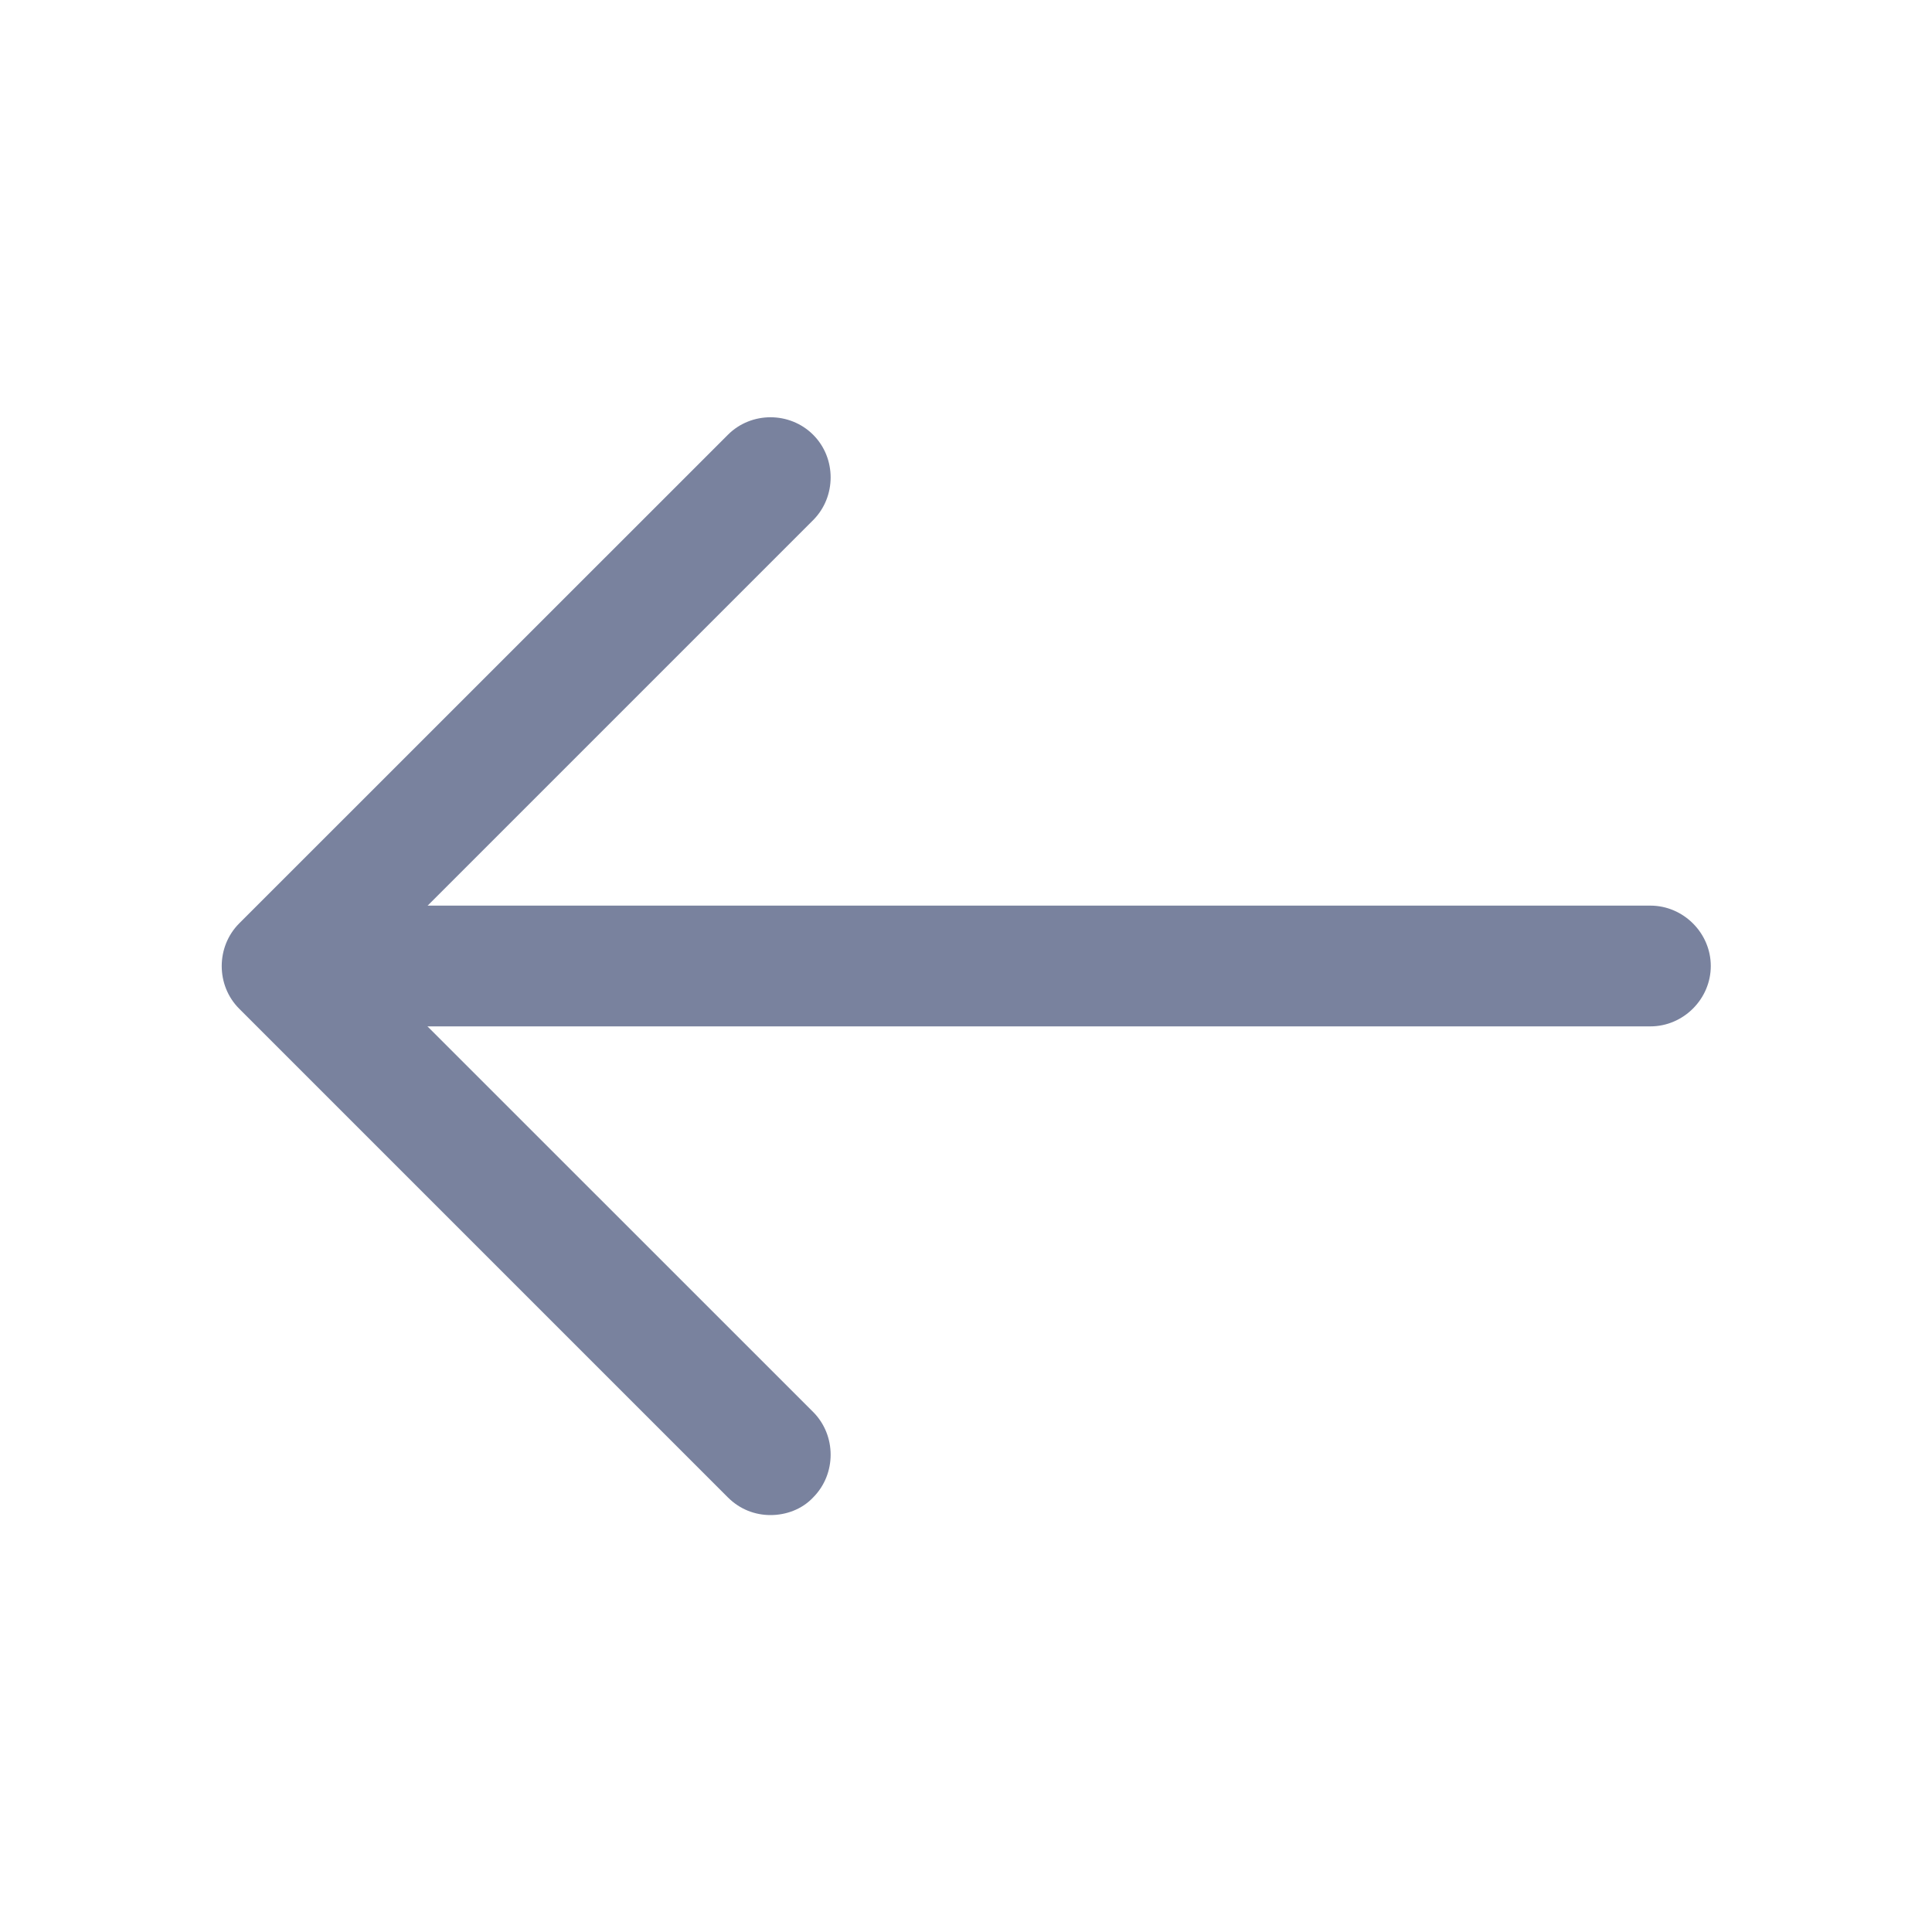
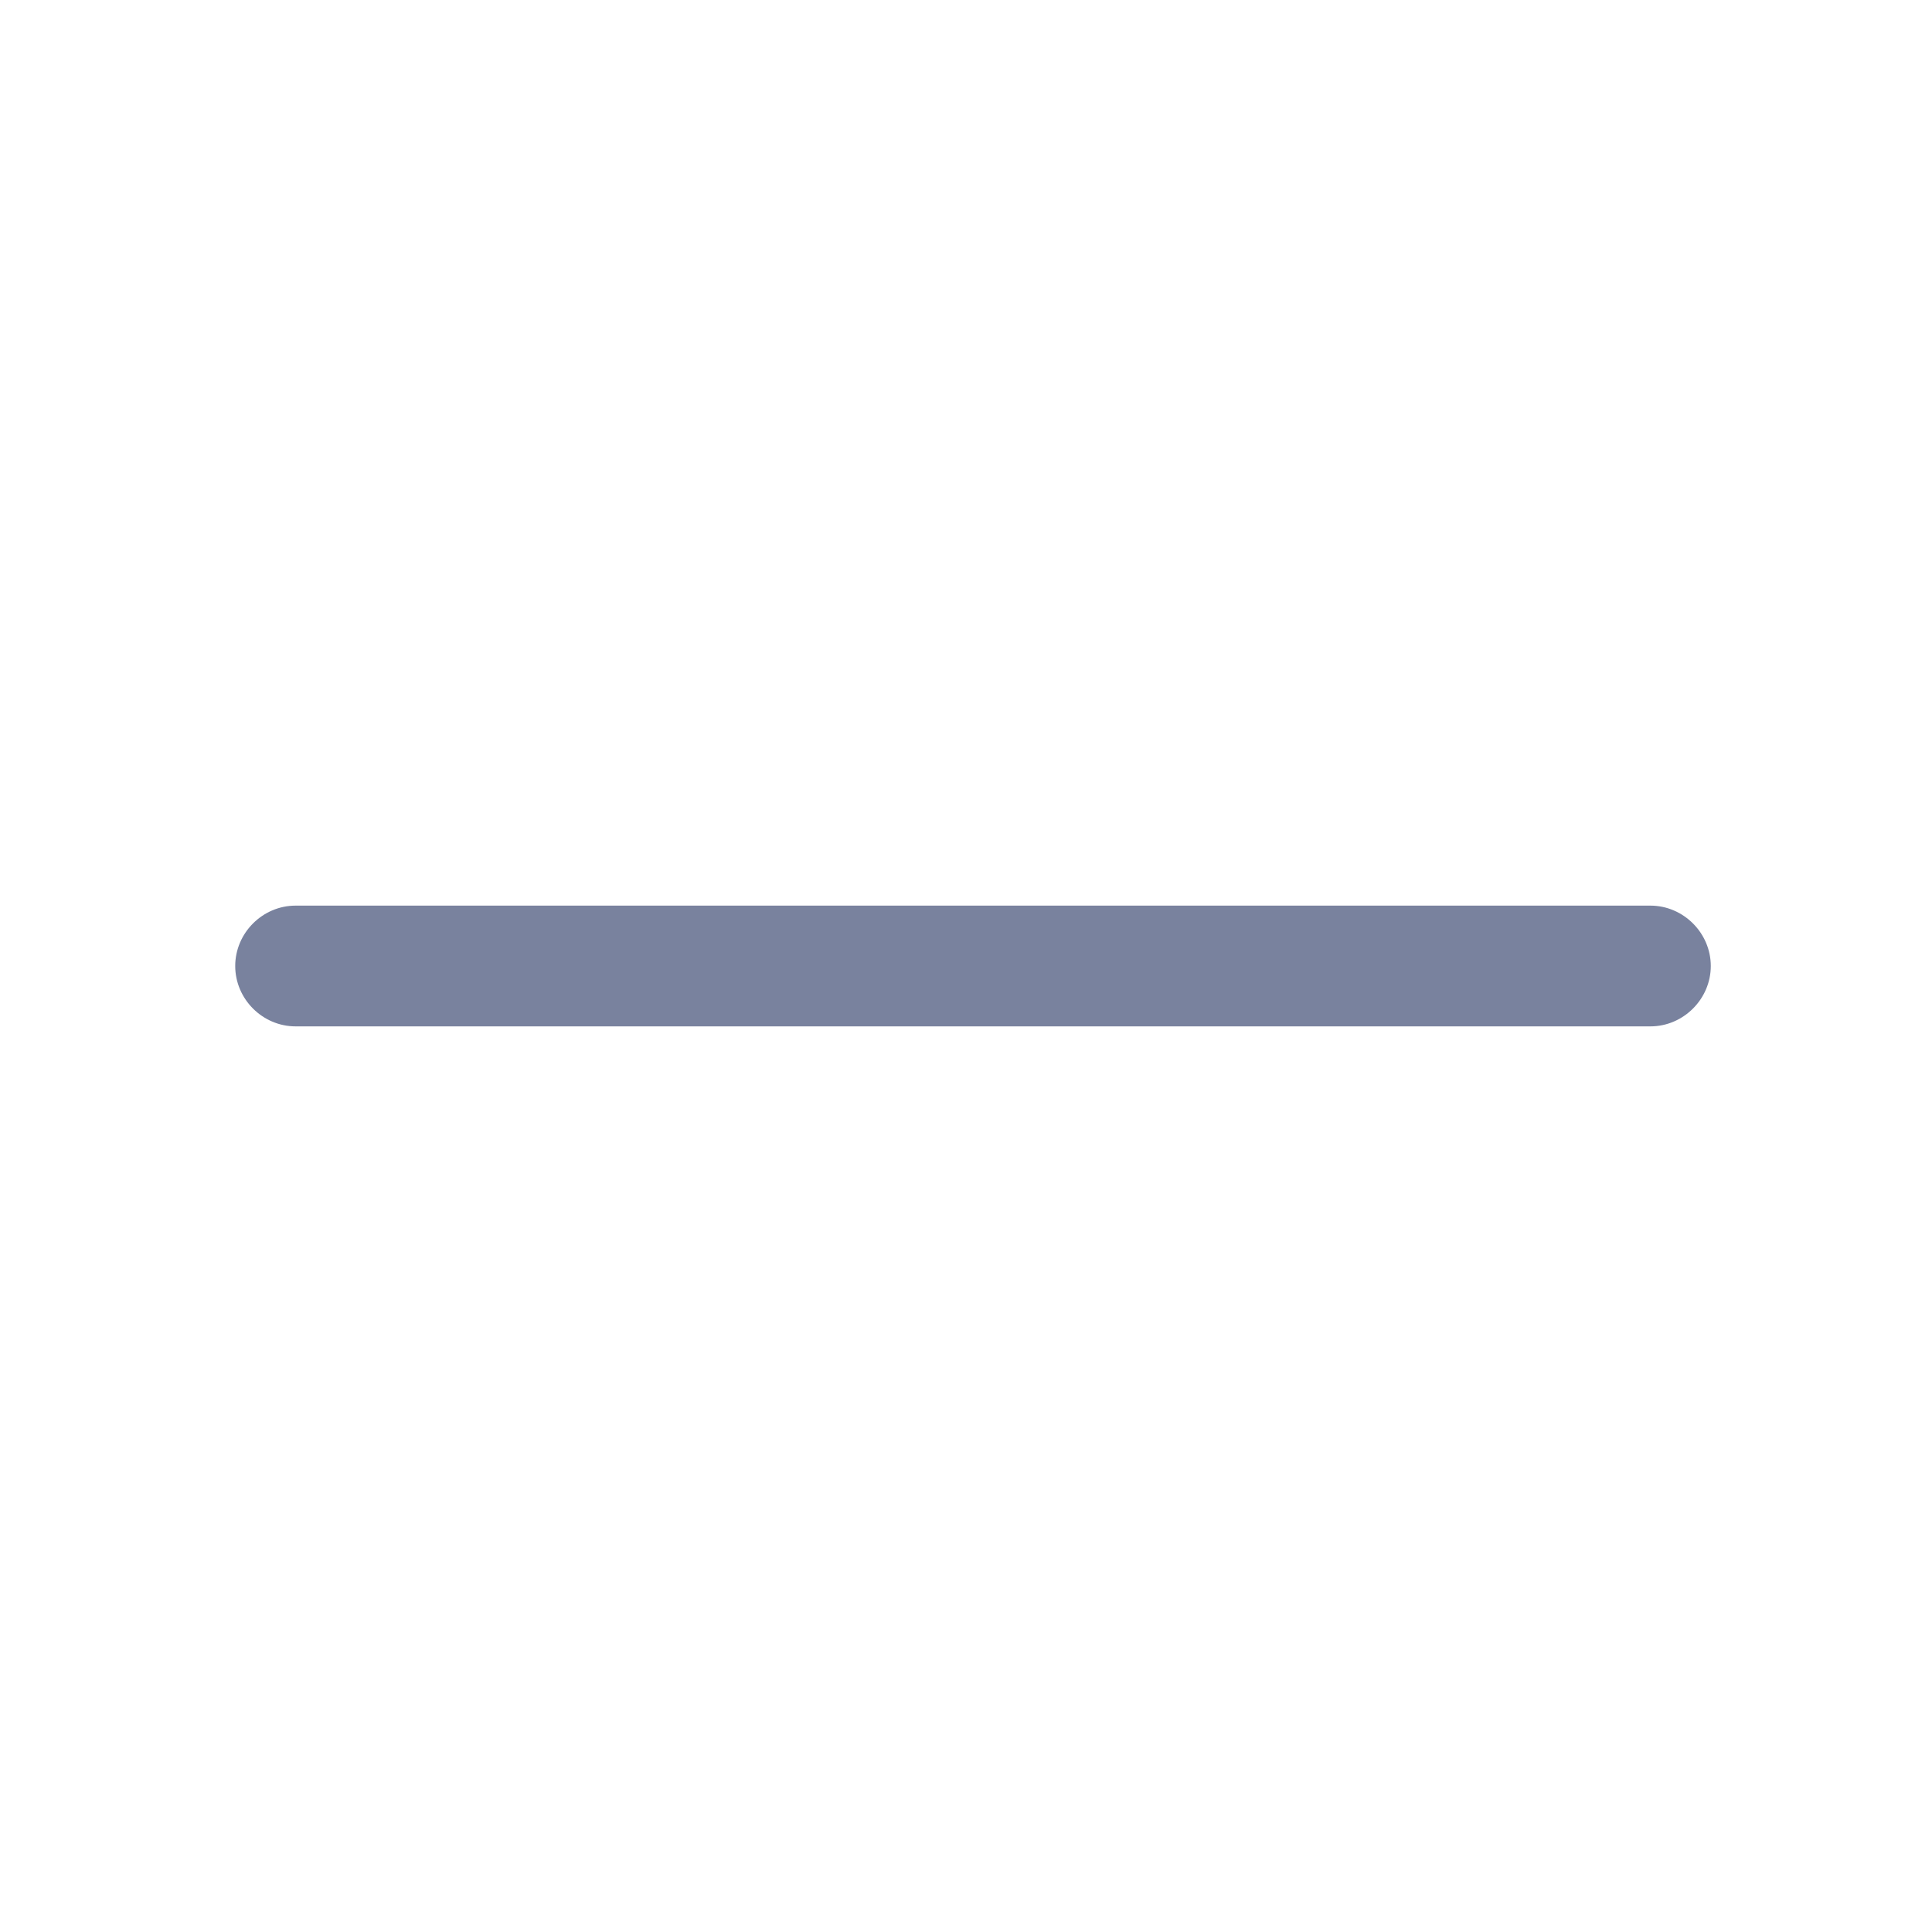
<svg xmlns="http://www.w3.org/2000/svg" width="20" height="20" viewBox="0 0 20 20" fill="none">
-   <path d="M7.976 15.684C7.818 15.684 7.66 15.626 7.535 15.501L2.476 10.442C2.235 10.201 2.235 9.801 2.476 9.559L7.535 4.501C7.776 4.259 8.176 4.259 8.418 4.501C8.659 4.742 8.659 5.142 8.418 5.384L3.801 10.001L8.418 14.617C8.659 14.859 8.659 15.259 8.418 15.501C8.301 15.626 8.135 15.684 7.976 15.684Z" fill="#79829E" />
  <path d="M17.085 10.625H3.06C2.718 10.625 2.435 10.342 2.435 10C2.435 9.658 2.718 9.375 3.06 9.375H17.085C17.426 9.375 17.71 9.658 17.71 10C17.71 10.342 17.426 10.625 17.085 10.625Z" fill="#79829E" />
</svg>